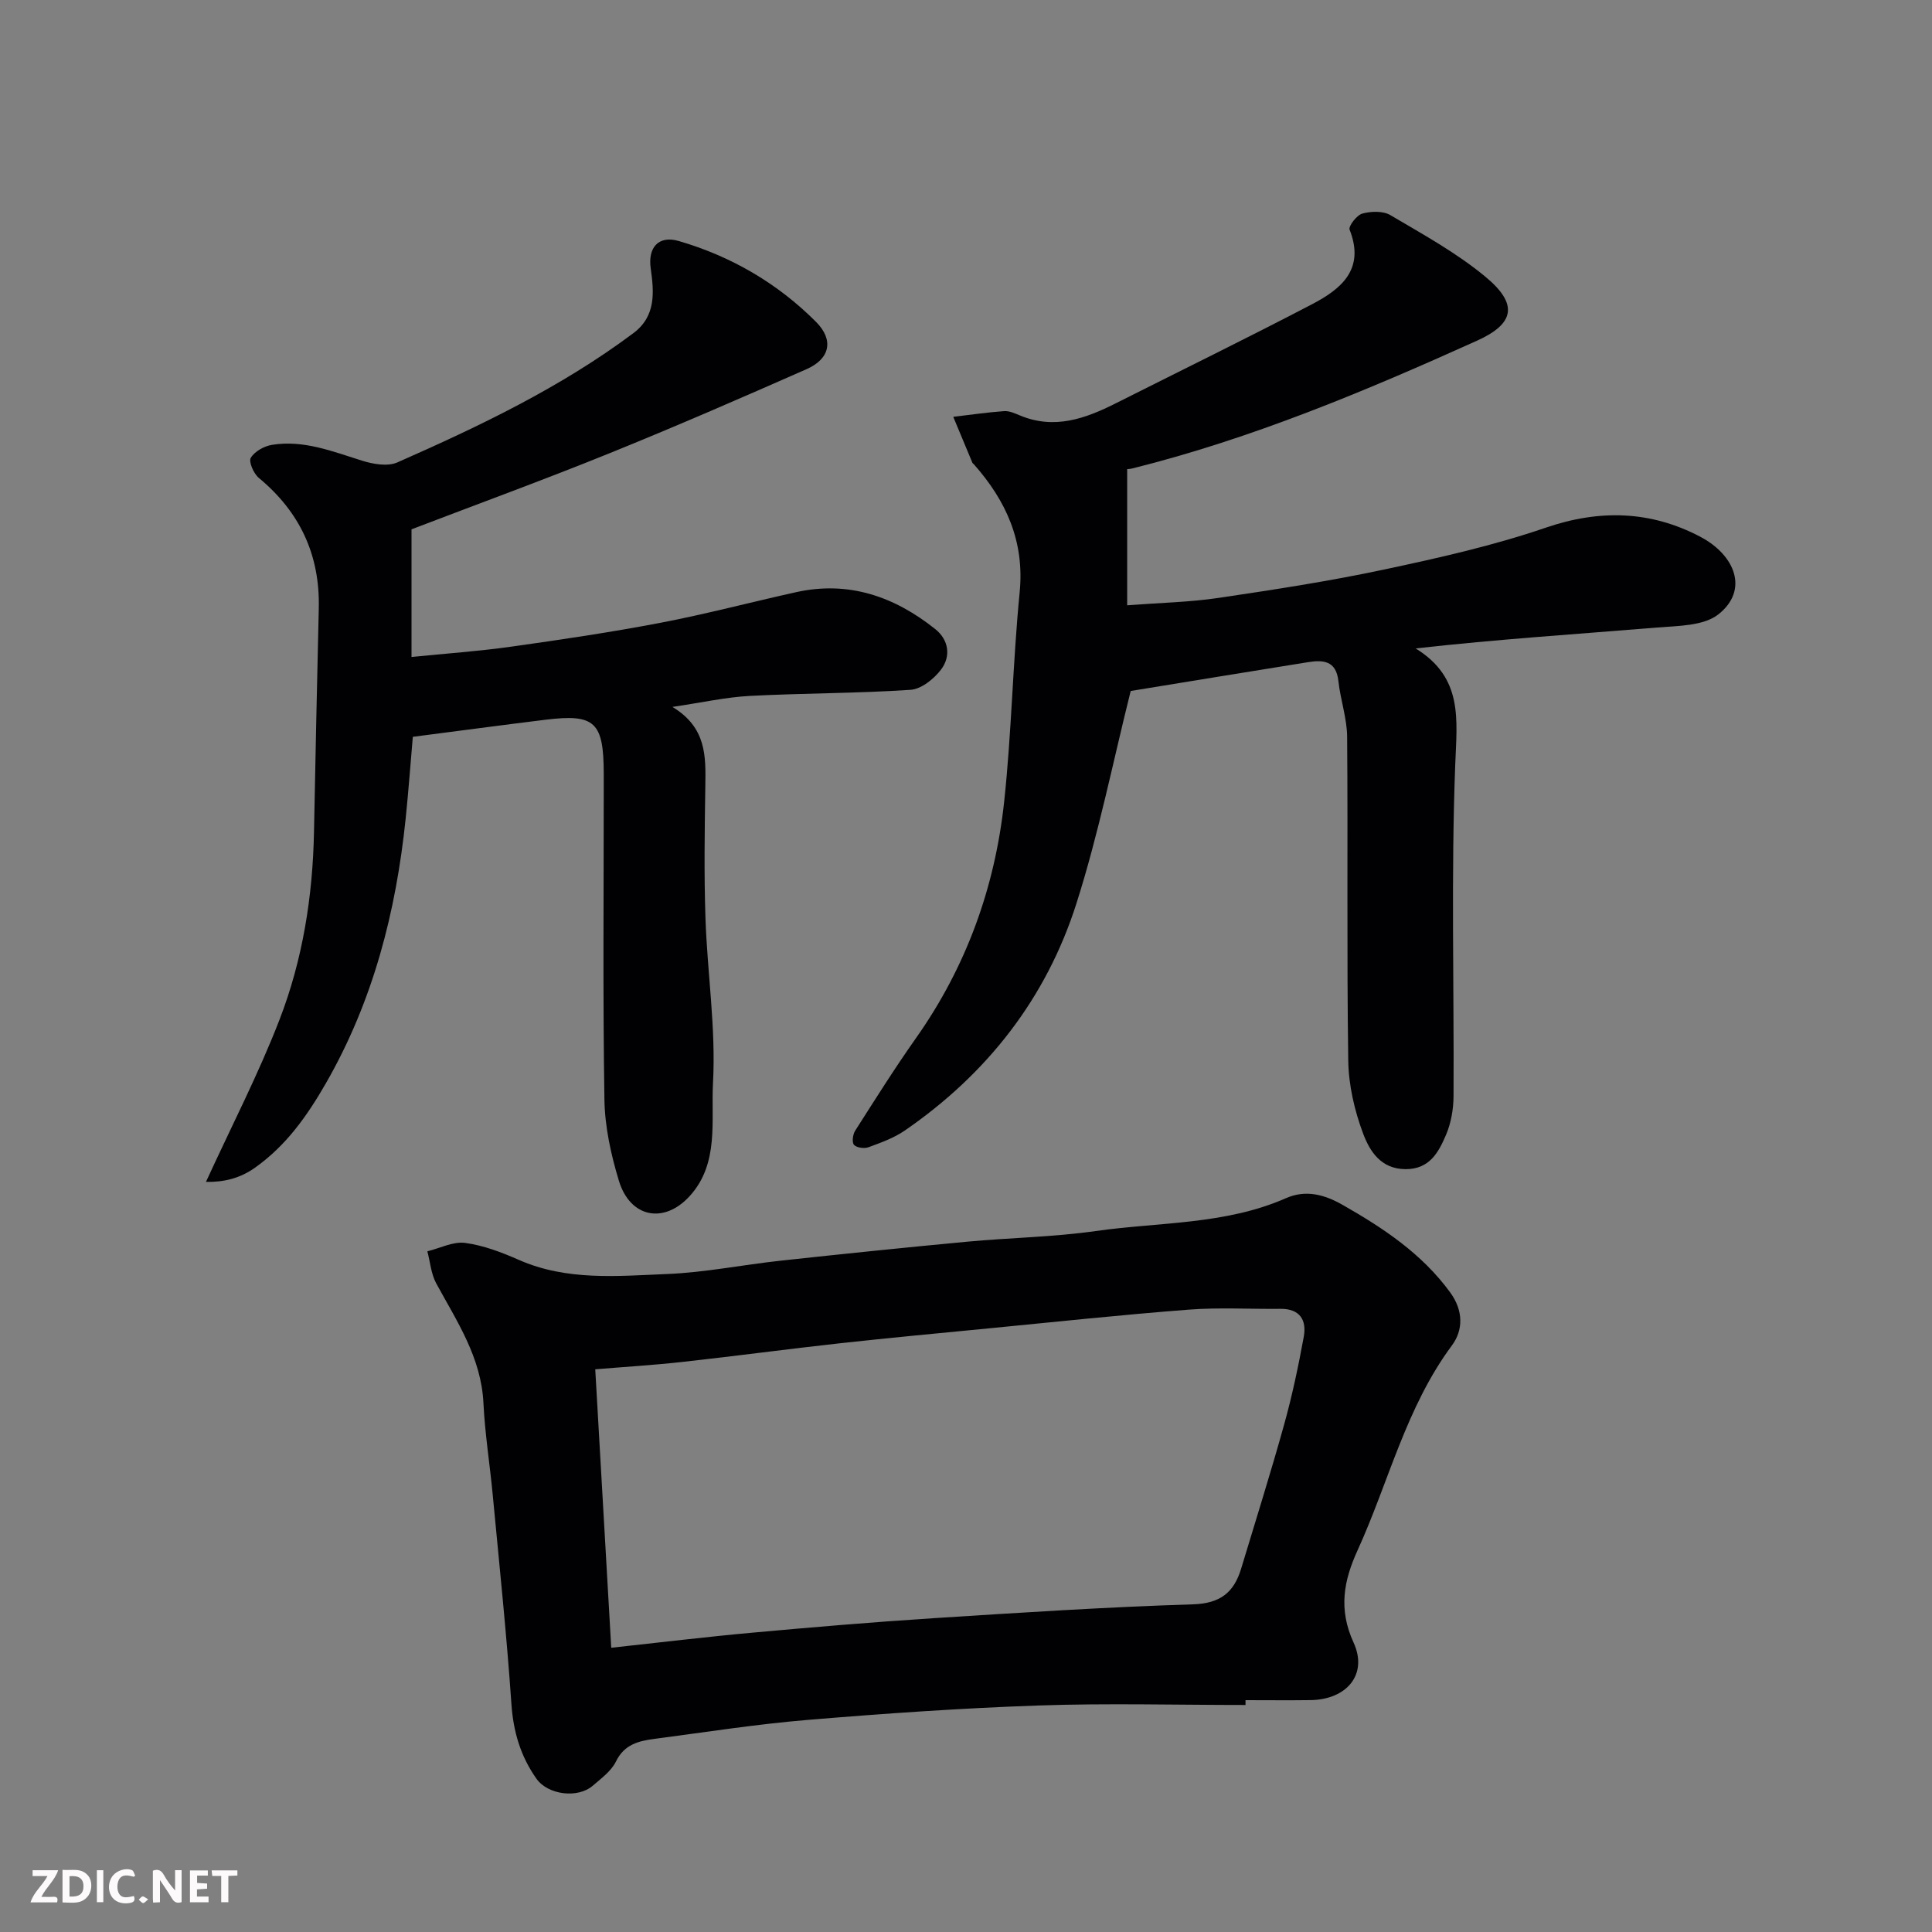
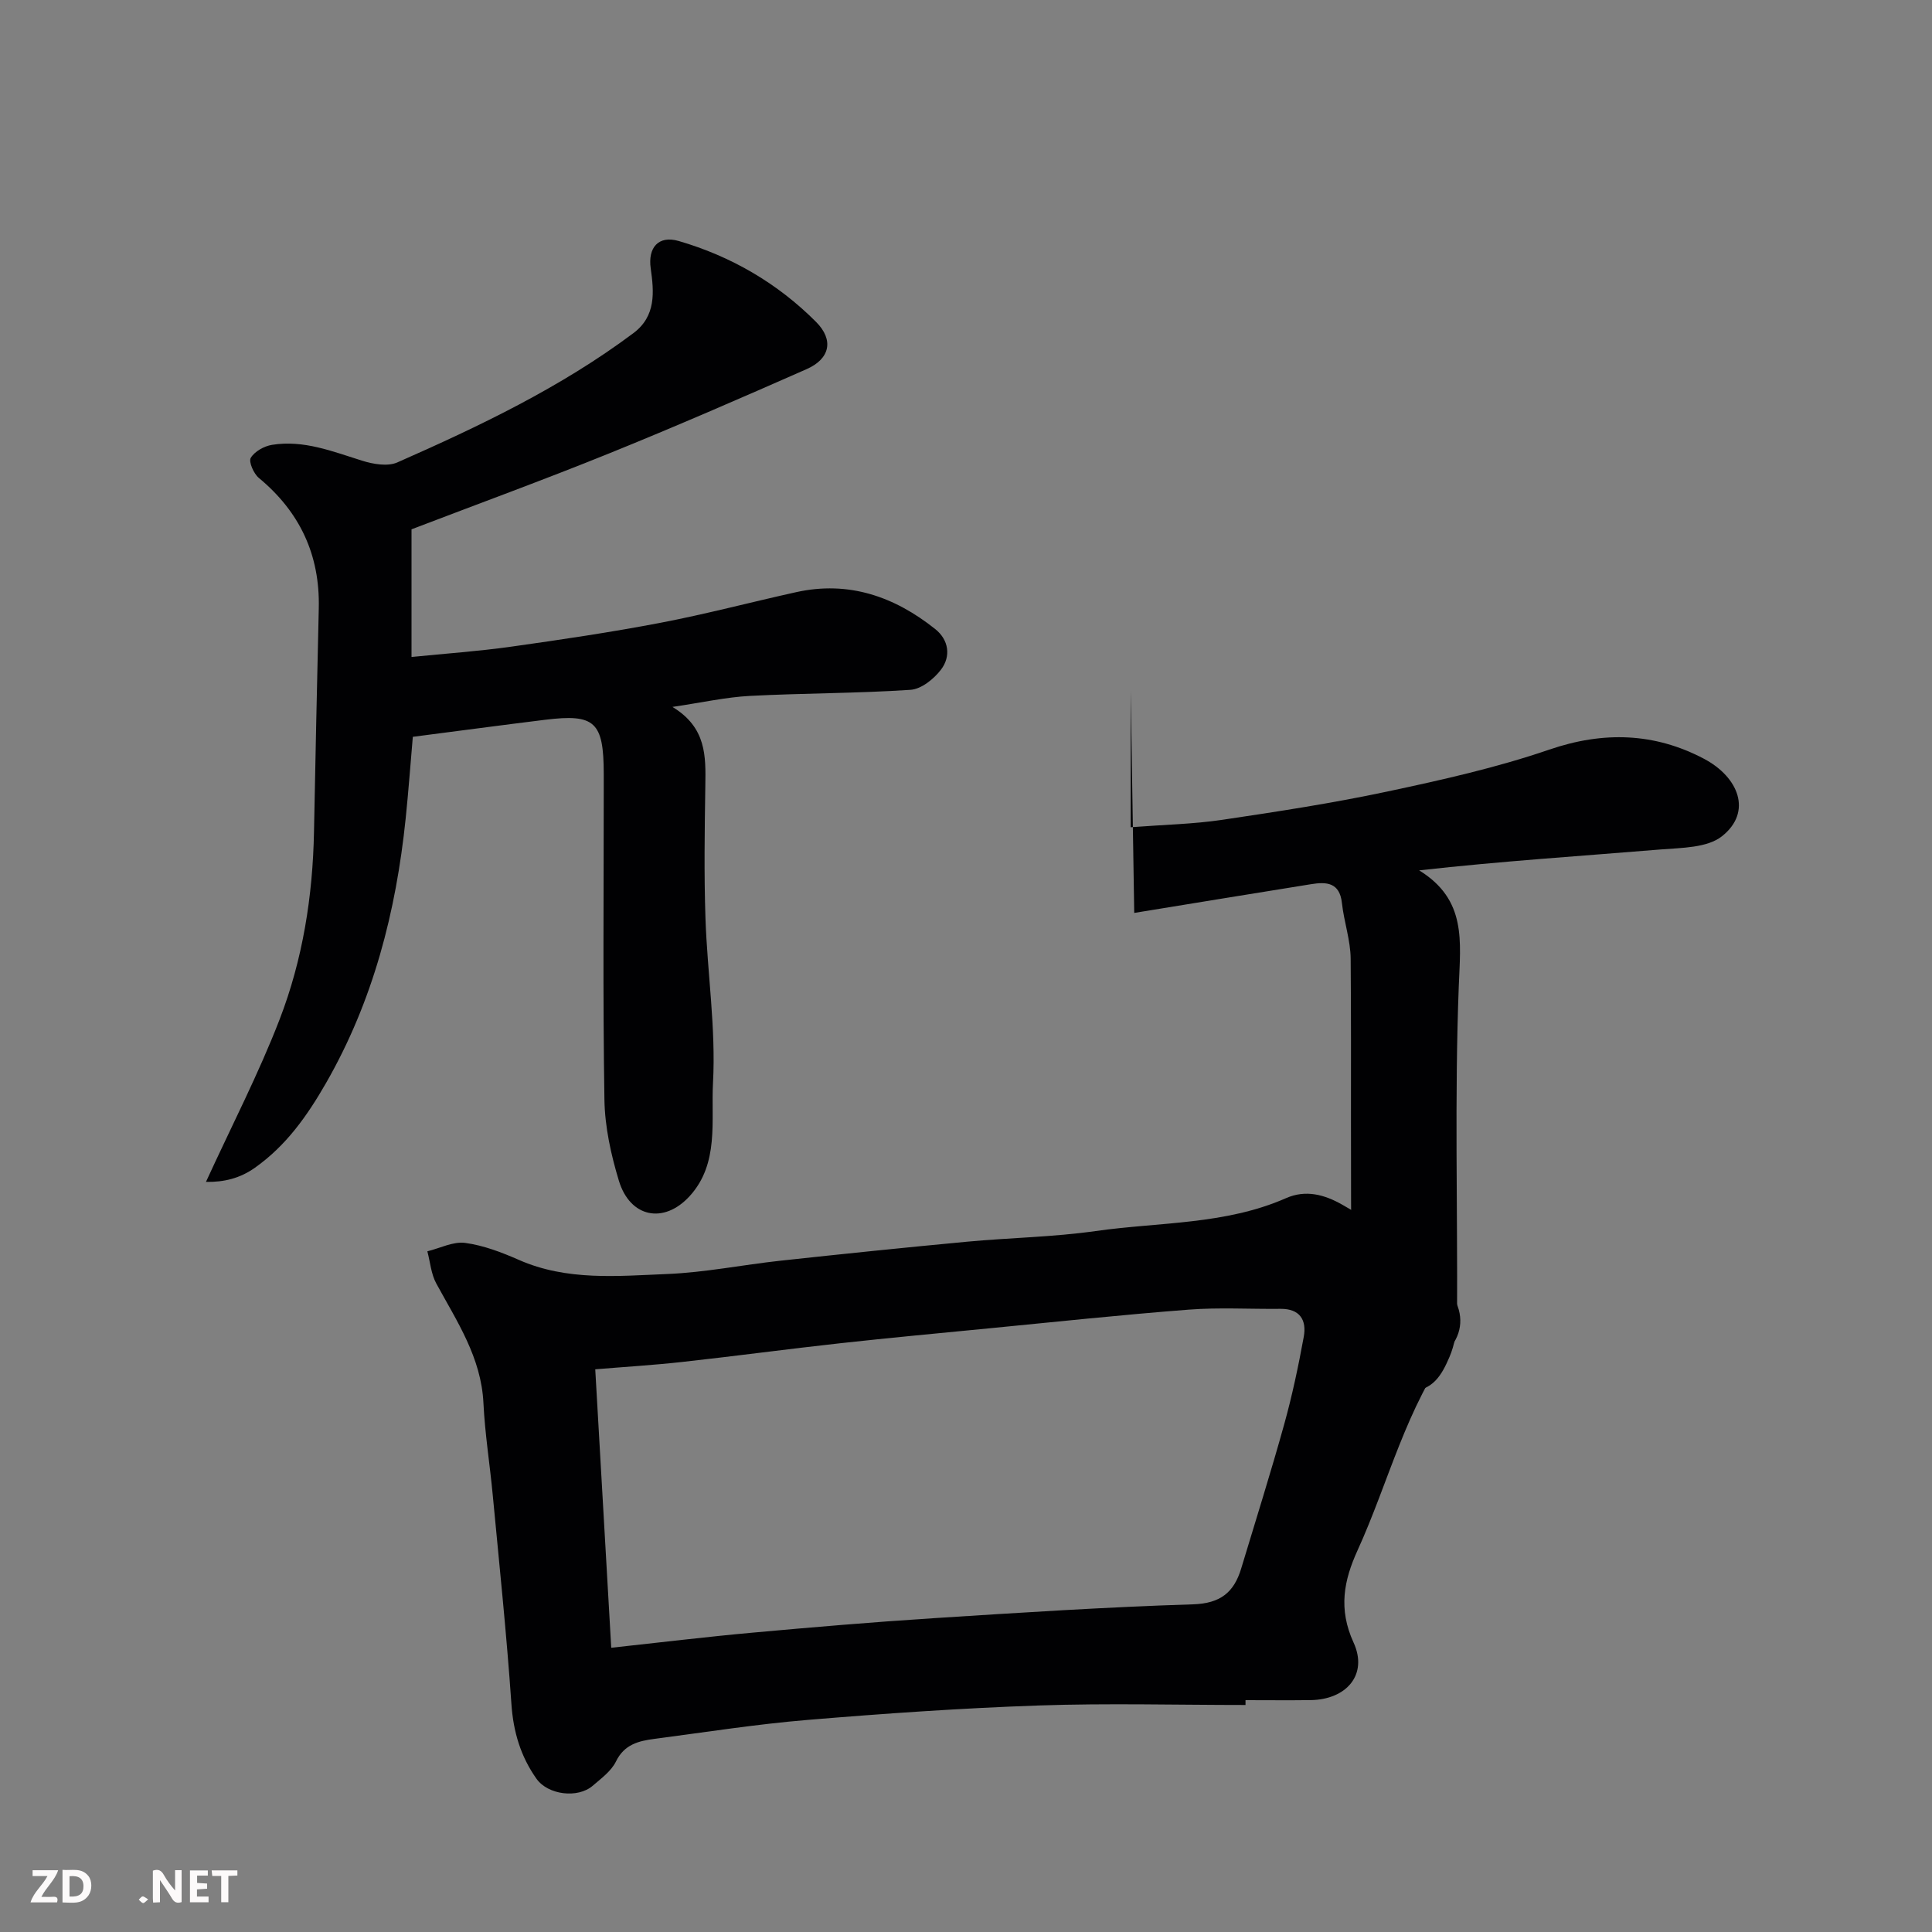
<svg xmlns="http://www.w3.org/2000/svg" enable-background="new 0 0 400 400" viewBox="0 0 400 400">
  <rect x="0" y="0" width="400" height="400" fill="#808080" stroke="none" />
  <path d="m257.87 353c-14.26 0-28.54-.39-42.78.1-15.98.55-31.95 1.66-47.89 2.99-10.59.88-21.12 2.54-31.67 3.92-3.27.43-6.26 1.12-8 4.68-.97 1.99-3.04 3.5-4.8 5.02-3.09 2.68-9.28 1.92-11.66-1.44-3.28-4.63-4.8-9.74-5.19-15.51-.99-14.42-2.5-28.8-3.86-43.2-.6-6.37-1.62-12.71-1.93-19.08-.46-9.44-5.49-16.9-9.77-24.76-1.07-1.97-1.25-4.42-1.84-6.65 2.62-.64 5.34-2.07 7.82-1.74 3.8.51 7.56 1.95 11.11 3.51 9.95 4.39 20.42 3.35 30.73 2.93 7.83-.32 15.59-1.9 23.4-2.75 12.89-1.4 25.78-2.73 38.69-3.94 8.85-.83 17.79-.95 26.57-2.2 13.21-1.88 26.88-1.28 39.47-6.82 4.07-1.79 7.95-.74 11.65 1.37 8.44 4.8 16.43 10.09 22.31 18.13 2.78 3.8 2.72 7.83.38 10.99-9.52 12.82-13.09 28.29-19.55 42.45-2.83 6.2-4.01 12.12-.82 19.07 3.04 6.62-1.45 11.81-8.88 11.92-4.5.06-9 .01-13.49.01zm-131.32-11.85c10.61-1.15 19.88-2.28 29.18-3.12 12.45-1.13 24.91-2.19 37.39-2.99 17.95-1.15 35.91-2.32 53.88-2.88 5.67-.18 8.48-2.48 9.97-7.4 3-9.96 6.14-19.89 8.92-29.91 1.65-5.94 2.93-12.01 4.04-18.08.63-3.45-.79-5.83-4.82-5.79-6.35.07-12.73-.32-19.05.17-13.75 1.06-27.47 2.52-41.2 3.86-10.29 1-20.59 1.96-30.87 3.09-10.9 1.2-21.78 2.67-32.68 3.87-6.03.67-12.09 1.03-18.07 1.53 1.09 19.13 2.19 38.14 3.31 57.65z" fill="#010103" />
-   <path d="m234.1 143.06c-3.62 14.43-6.61 29.47-11.24 44-6.25 19.64-18.51 35.29-35.54 47.01-2.24 1.54-4.92 2.5-7.5 3.45-.87.32-2.41.12-3-.48-.46-.47-.27-2.14.21-2.9 4.12-6.46 8.2-12.96 12.62-19.22 10.4-14.73 16.34-31.17 18.25-48.93 1.55-14.4 1.79-28.94 3.21-43.37 1.03-10.52-2.78-18.9-9.45-26.46-.11-.12-.28-.22-.34-.36-1.33-3.16-2.64-6.33-3.96-9.5 3.51-.41 7.01-.93 10.52-1.18 1.07-.08 2.23.46 3.28.89 7.12 2.98 13.54.67 19.87-2.52 13.55-6.82 27.17-13.48 40.61-20.5 6.02-3.14 11.03-7.23 7.78-15.44-.28-.71 1.48-3.02 2.64-3.33 1.8-.49 4.28-.58 5.8.32 6.73 3.97 13.68 7.79 19.66 12.74 6.81 5.63 6.17 9.7-1.73 13.26-23.16 10.45-46.58 20.26-71.33 26.44-.63.16-1.29.15-1.09.13v28.21c6.95-.53 12.99-.65 18.92-1.53 11.46-1.7 22.93-3.46 34.25-5.87 11.28-2.4 22.61-4.94 33.49-8.67 11.21-3.84 21.78-3.5 32 1.88 7.22 3.8 10.1 11.04 3.75 16.06-3.05 2.41-8.34 2.38-12.67 2.73-16.48 1.36-32.99 2.42-50.02 4.33 9.89 6.09 8.55 14.69 8.2 24.08-.87 22.83-.23 45.72-.35 68.58-.01 2.71-.51 5.61-1.57 8.08-1.53 3.57-3.38 7.09-8.37 7.07-5.13-.02-7.42-3.76-8.77-7.34-1.8-4.79-3.02-10.08-3.09-15.18-.32-22.33-.05-44.66-.23-66.99-.03-3.85-1.39-7.67-1.81-11.55-.47-4.28-3.22-4.4-6.38-3.89-12.26 1.96-24.52 3.98-36.62 5.95z" fill="#010103" />
+   <path d="m234.1 143.06v28.21c6.95-.53 12.99-.65 18.92-1.53 11.46-1.7 22.93-3.46 34.25-5.87 11.28-2.4 22.61-4.94 33.49-8.67 11.21-3.84 21.78-3.5 32 1.88 7.22 3.8 10.1 11.04 3.75 16.06-3.05 2.41-8.34 2.38-12.67 2.73-16.48 1.36-32.99 2.42-50.02 4.33 9.89 6.09 8.55 14.69 8.2 24.08-.87 22.83-.23 45.72-.35 68.58-.01 2.71-.51 5.61-1.57 8.08-1.53 3.57-3.38 7.09-8.37 7.07-5.13-.02-7.42-3.76-8.77-7.34-1.8-4.79-3.02-10.08-3.09-15.18-.32-22.33-.05-44.66-.23-66.99-.03-3.85-1.39-7.67-1.81-11.55-.47-4.28-3.22-4.4-6.38-3.89-12.26 1.96-24.52 3.98-36.62 5.95z" fill="#010103" />
  <path d="m42.64 244.7c5.37-11.71 10.93-22.44 15.25-33.64 4.79-12.41 6.87-25.53 7.12-38.89.29-15.43.64-30.86.99-46.28.25-11.01-3.92-19.91-12.41-26.94-1.07-.89-2.15-3.36-1.67-4.16.8-1.33 2.77-2.43 4.4-2.69 6.56-1.06 12.56 1.38 18.68 3.29 2.27.71 5.25 1.23 7.26.35 17.04-7.51 33.85-15.53 48.87-26.76 4.74-3.54 4.28-8.55 3.59-13.43-.6-4.26 1.58-6.88 5.81-5.65 10.85 3.16 20.44 8.74 28.42 16.74 3.75 3.76 2.89 7.66-1.96 9.79-13.56 5.98-27.16 11.89-40.89 17.45-13.54 5.48-27.26 10.49-40.9 15.71v26.43c7.04-.71 13.86-1.18 20.61-2.13 10.34-1.45 20.69-2.99 30.95-4.95 9.42-1.8 18.71-4.27 28.08-6.34 10.89-2.41 20.36.92 28.8 7.65 2.78 2.22 3.29 5.62 1.19 8.38-1.47 1.94-4.08 4.04-6.31 4.19-11.07.74-22.19.68-33.27 1.26-4.93.26-9.81 1.36-16.03 2.28 7.08 4.28 6.9 10.24 6.81 16.29-.14 9.16-.28 18.33.03 27.48.39 11.37 2.17 22.77 1.56 34.06-.43 7.83 1.33 16.71-4.84 23.46-5.34 5.84-12.34 4.44-14.65-3.2-1.64-5.41-2.9-11.15-2.99-16.77-.34-21.48-.14-42.98-.14-64.47 0-1 0-2 0-3-.02-10.76-1.82-12.46-12.12-11.19-9.09 1.12-18.18 2.34-27.41 3.53-.48 5.49-.89 11.21-1.48 16.91-2 19.31-6.72 37.75-16.5 54.79-3.91 6.81-8.25 12.94-14.7 17.51-3.14 2.23-6.46 3-10.15 2.94z" fill="#010103" />
  <g fill="#fcfafa">
    <path d="m37.59 393.81c-.92.31-1.52.05-2-.78-.7-1.2-1.52-2.34-2.47-3.78v4.59c-.55.03-.95.05-1.41.07-.03-.37-.06-.64-.06-.91 0-1.91 0-3.81 0-5.7 1.13-.41 1.77-.03 2.29.91.62 1.11 1.38 2.14 2.31 3.19v-4.2h1.35v6.61z" />
    <path d="m12.94 393.88v-6.75c1.9.19 3.93-.54 5.37 1.29.8 1.01.78 2.88.03 3.97-1.37 1.97-3.4 1.51-5.4 1.49m1.45-1.22c2.04.12 2.92-.58 2.89-2.21-.03-1.51-.98-2.19-2.89-2z" />
    <path d="m11.81 393.87h-5.49c.68-2.18 2.47-3.48 3.51-5.45h-3.08v-1.21h5.29c-.71 2.13-2.44 3.48-3.47 5.51.86 0 1.63.04 2.39-.01.79-.05 1.14.21.85 1.16" />
    <path d="m39.33 393.86v-6.61h3.7v1.07h-2.22v1.52c.68.04 1.34.09 2.07.13v1.07c-.72.05-1.38.09-2.1.14v1.48h2.4v1.19h-3.84z" />
-     <path d="m27.71 388.56c-1.15-.3-2.46-.61-3.1.64-.37.73-.41 1.93-.06 2.67.63 1.35 1.99.93 3.17.68.35.94-.01 1.32-.93 1.46-1.62.25-3.05-.27-3.76-1.48-.73-1.24-.6-3.03.31-4.17.88-1.11 2.71-1.7 4-1.16.32.13.44.74.65 1.12-.1.08-.19.16-.28.24" />
    <path d="m49.15 387.24v1.07c-.59.02-1.17.05-1.87.08v5.44h-1.48v-5.44h-1.85c-.05-.4-.08-.73-.13-1.15z" />
-     <path d="m20.06 387.21h1.33v6.62h-1.33z" />
    <path d="m30.68 393.25c-.49.38-.8.79-1.05.76-.32-.05-.6-.45-.9-.7.26-.24.51-.64.8-.67.29-.04.62.3 1.15.61" />
  </g>
</svg>